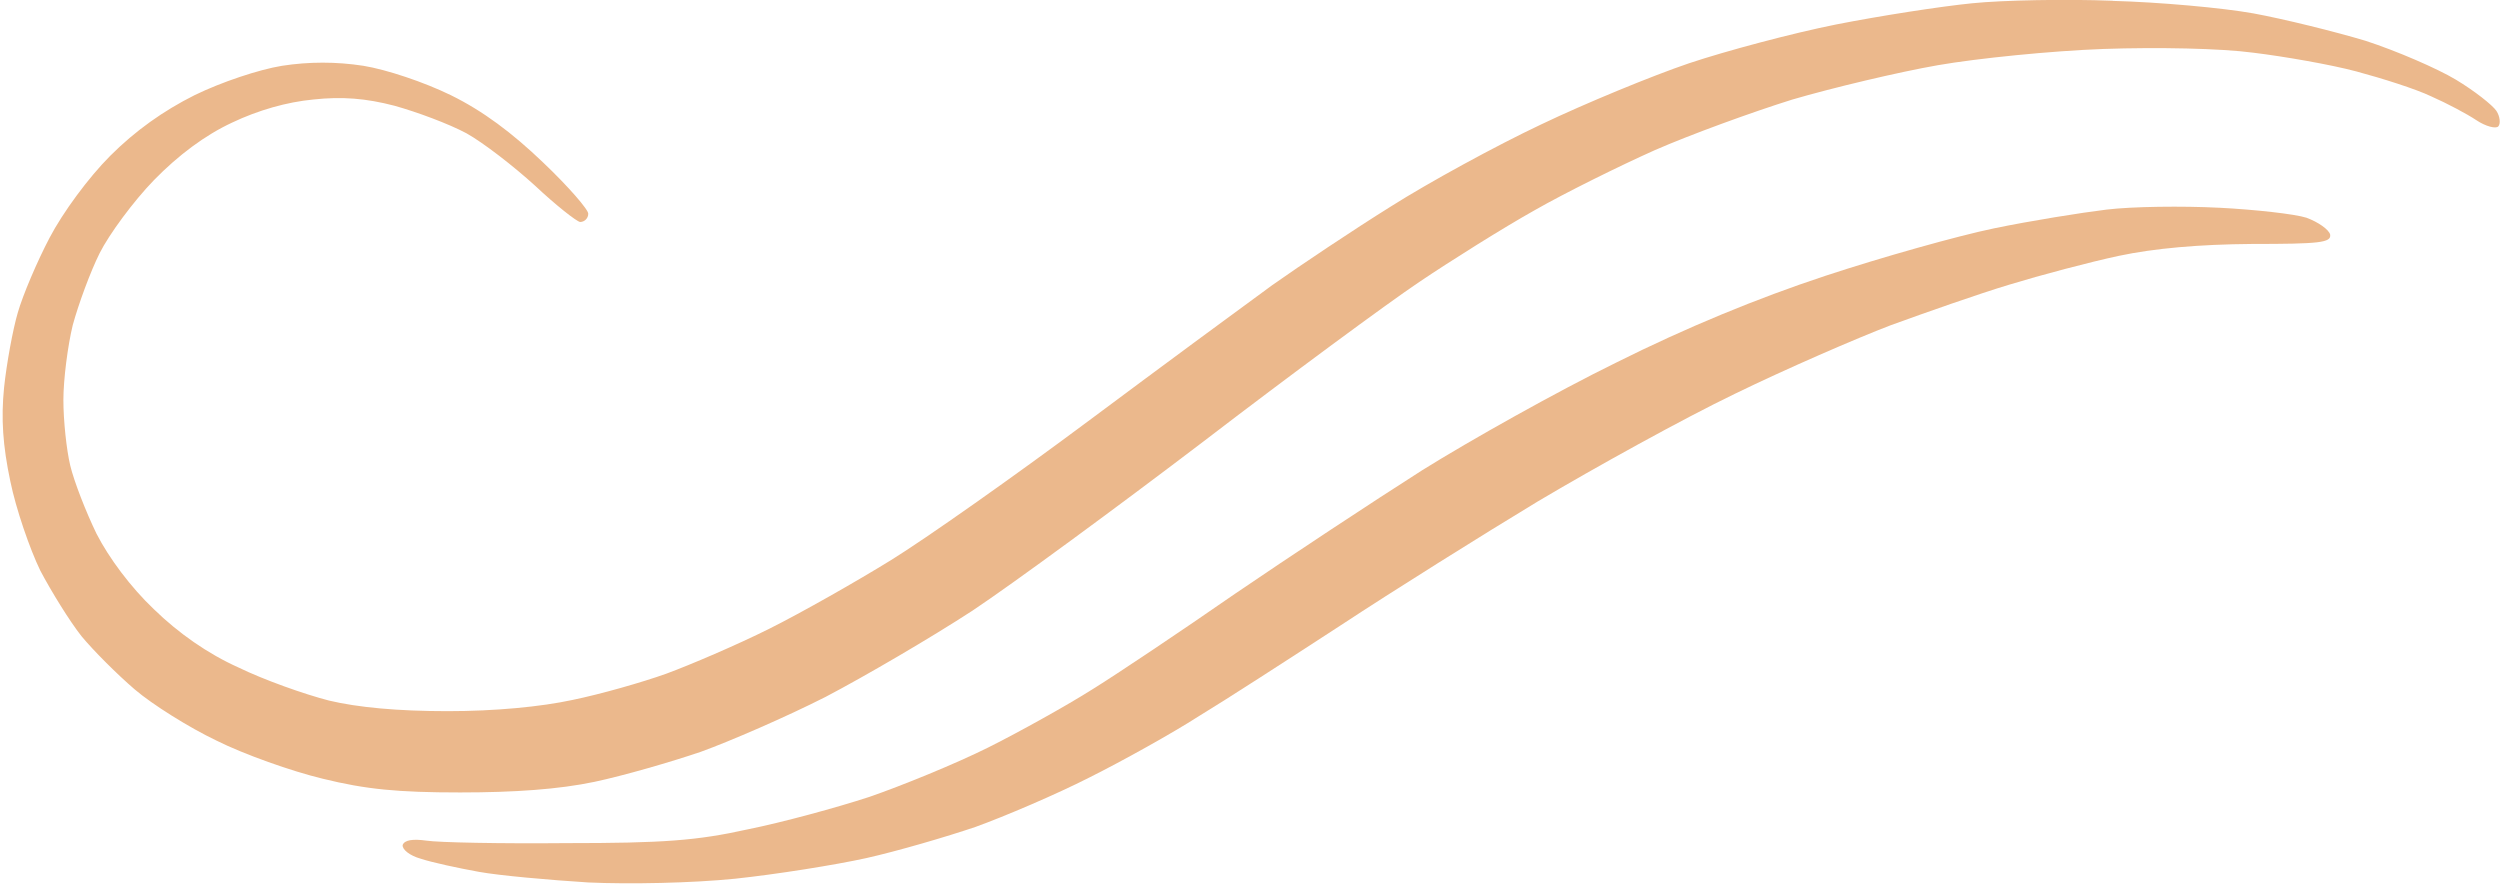
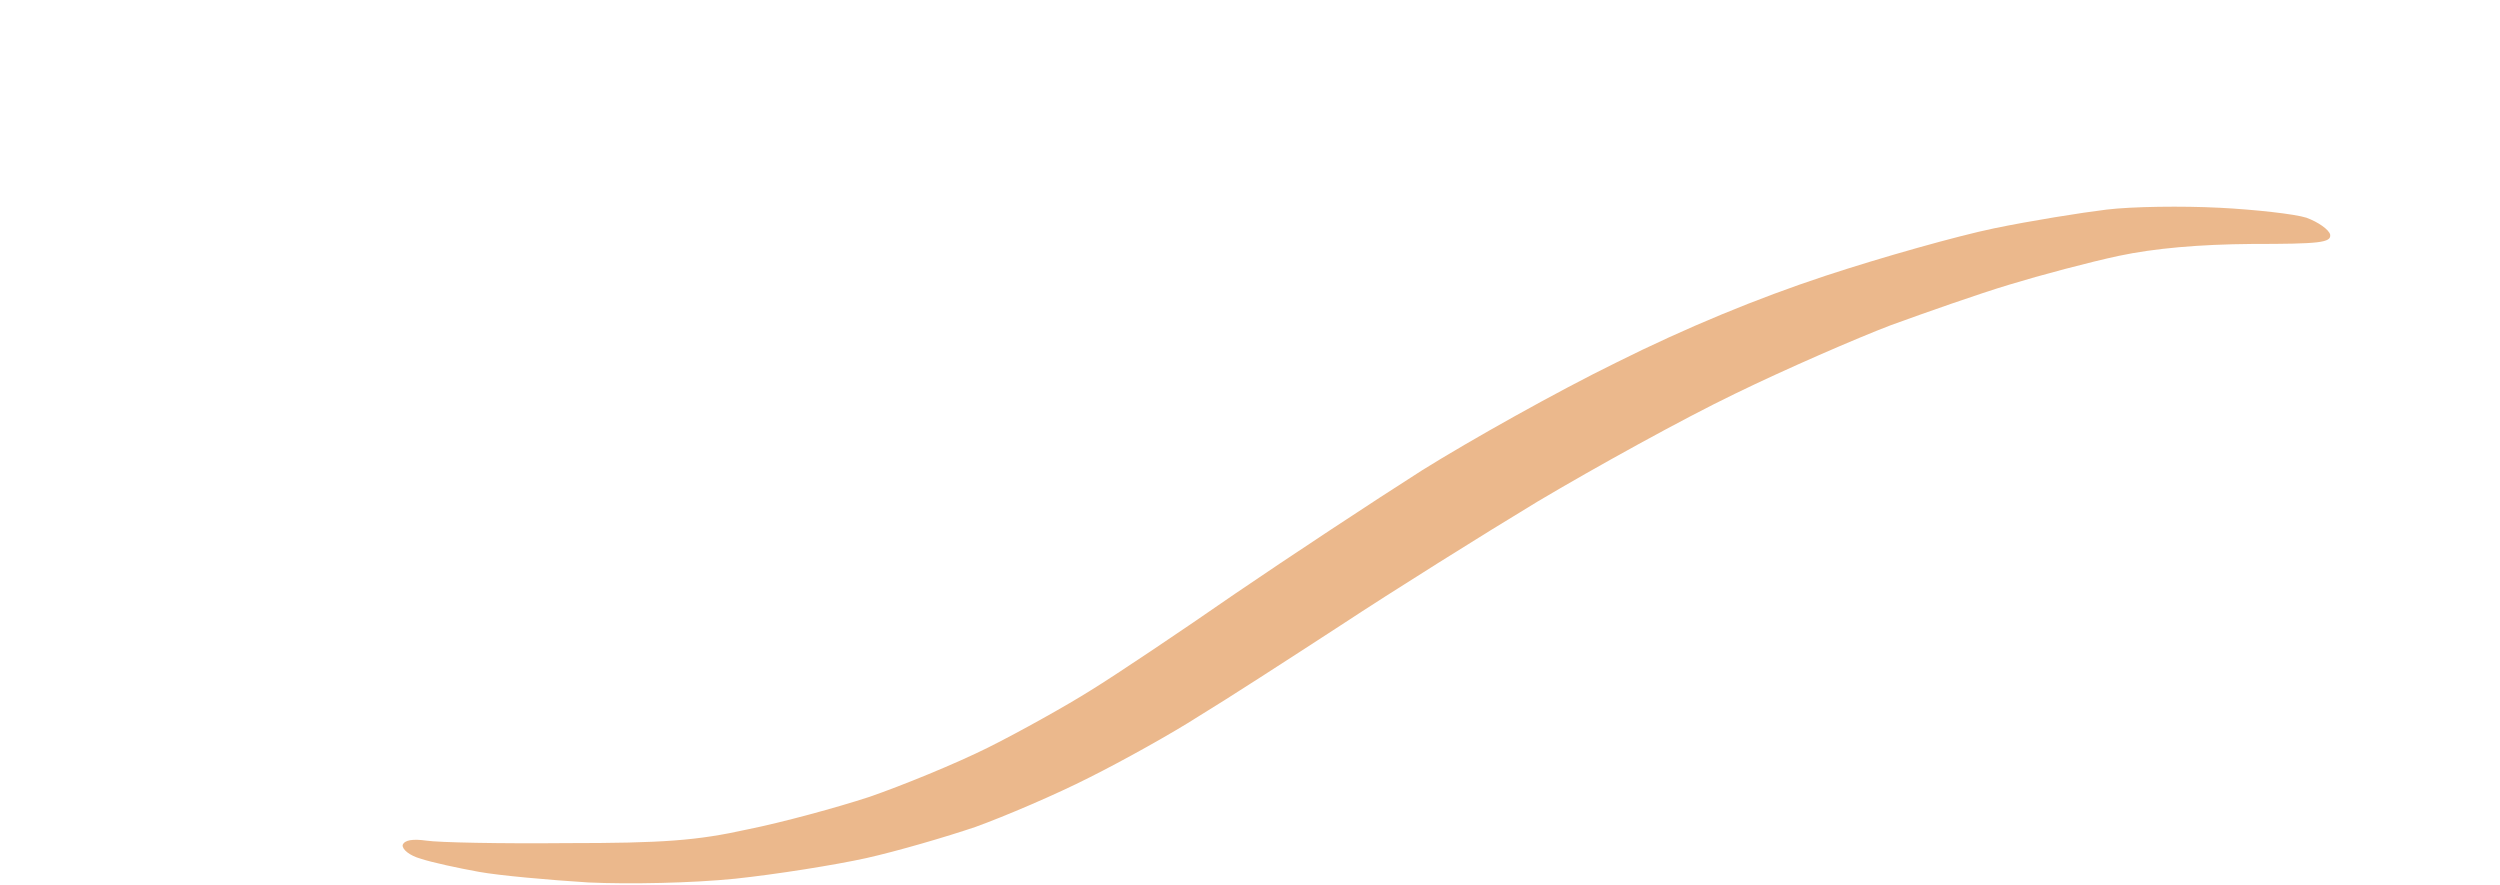
<svg xmlns="http://www.w3.org/2000/svg" height="34.1" preserveAspectRatio="xMidYMid meet" version="1.0" viewBox="-0.1 -0.0 96.3 34.1" width="96.3" zoomAndPan="magnify">
  <g>
    <g fill="#ebb88c" id="change1_1">
      <path d="m 252.16,493.972 c 1.396,0.072 2.912,0.241 3.369,0.385 0.457,0.168 0.866,0.457 0.915,0.65 0.048,0.313 -0.409,0.361 -3.008,0.361 q -3.081,0.024 -5.126,0.457 c -1.131,0.241 -3.032,0.746 -4.212,1.107 -1.203,0.361 -3.249,1.083 -4.573,1.564 -1.324,0.505 -4.043,1.685 -6.017,2.647 -1.998,0.963 -5.391,2.84 -7.581,4.14 -2.19,1.324 -5.608,3.466 -7.581,4.765 -1.998,1.3 -4.452,2.888 -5.487,3.514 -1.011,0.65 -2.912,1.709 -4.212,2.359 -1.276,0.65 -3.249,1.492 -4.38,1.901 -1.131,0.385 -3.032,0.939 -4.212,1.203 -1.203,0.265 -3.466,0.626 -5.054,0.794 -1.661,0.168 -4.067,0.217 -5.656,0.144 -1.516,-0.096 -3.418,-0.265 -4.212,-0.409 -0.794,-0.144 -1.805,-0.361 -2.238,-0.505 -0.433,-0.12 -0.722,-0.361 -0.698,-0.529 0.072,-0.193 0.385,-0.241 0.915,-0.168 0.457,0.072 2.864,0.12 5.391,0.096 3.73,0 5.03,-0.096 6.98,-0.529 1.324,-0.265 3.442,-0.842 4.693,-1.252 1.252,-0.433 3.321,-1.276 4.573,-1.901 1.252,-0.626 3.057,-1.637 3.971,-2.214 0.939,-0.578 3.418,-2.238 5.535,-3.706 2.118,-1.444 5.367,-3.586 7.22,-4.765 1.853,-1.155 5.199,-3.032 7.461,-4.14 2.696,-1.348 5.439,-2.479 8.063,-3.345 2.19,-0.722 5.102,-1.54 6.498,-1.829 1.396,-0.289 3.345,-0.602 4.332,-0.722 0.987,-0.12 2.936,-0.144 4.332,-0.072 z" transform="translate(-166.786 -485.971)" />
-       <path d="m 248.069,486.005 c 1.781,0.048 4.212,0.265 5.415,0.481 1.179,0.217 3.129,0.698 4.332,1.059 1.179,0.385 2.744,1.059 3.466,1.492 0.722,0.433 1.42,0.987 1.564,1.203 0.144,0.217 0.168,0.505 0.072,0.602 -0.096,0.096 -0.481,0 -0.842,-0.241 -0.361,-0.241 -1.131,-0.65 -1.733,-0.915 -0.602,-0.289 -1.901,-0.698 -2.888,-0.963 -0.987,-0.265 -2.792,-0.578 -3.971,-0.722 -1.252,-0.168 -3.682,-0.217 -5.776,-0.144 -1.998,0.072 -4.862,0.361 -6.378,0.626 -1.516,0.265 -4.043,0.866 -5.608,1.324 -1.54,0.481 -3.923,1.348 -5.295,1.949 -1.348,0.602 -3.442,1.637 -4.621,2.31 -1.203,0.674 -3.201,1.925 -4.452,2.768 -1.252,0.842 -5.006,3.61 -8.303,6.137 -3.321,2.527 -7.316,5.463 -8.905,6.522 -1.588,1.035 -4.14,2.527 -5.656,3.321 -1.516,0.77 -3.682,1.709 -4.813,2.118 -1.131,0.385 -2.96,0.915 -4.091,1.155 -1.372,0.289 -3.081,0.409 -5.174,0.409 -2.407,0 -3.634,-0.12 -5.295,-0.529 -1.203,-0.289 -3.032,-0.939 -4.091,-1.468 -1.059,-0.505 -2.479,-1.396 -3.153,-1.974 -0.674,-0.578 -1.588,-1.492 -2.046,-2.046 -0.457,-0.578 -1.155,-1.709 -1.588,-2.527 -0.409,-0.842 -0.939,-2.383 -1.155,-3.442 -0.289,-1.372 -0.361,-2.407 -0.241,-3.61 0.096,-0.915 0.337,-2.238 0.529,-2.888 0.193,-0.674 0.746,-1.974 1.227,-2.888 0.505,-0.963 1.492,-2.31 2.335,-3.153 0.963,-0.963 2.046,-1.733 3.249,-2.335 1.035,-0.505 2.479,-0.987 3.369,-1.131 q 1.564,-0.241 3.129,0 c 0.89,0.144 2.335,0.626 3.369,1.131 1.227,0.602 2.359,1.444 3.562,2.599 0.963,0.915 1.757,1.829 1.733,1.974 0,0.168 -0.144,0.313 -0.313,0.313 -0.144,-0.024 -0.939,-0.65 -1.733,-1.396 -0.818,-0.746 -1.998,-1.661 -2.647,-2.022 -0.674,-0.361 -1.901,-0.818 -2.768,-1.059 -1.107,-0.289 -2.022,-0.361 -3.129,-0.241 -1.011,0.096 -2.118,0.409 -3.129,0.89 -1.035,0.481 -2.07,1.252 -3.008,2.214 -0.794,0.818 -1.733,2.094 -2.094,2.816 -0.361,0.722 -0.818,1.974 -1.035,2.768 -0.193,0.794 -0.361,2.094 -0.361,2.888 0,0.794 0.12,1.925 0.265,2.527 0.144,0.602 0.602,1.781 1.011,2.623 0.481,0.939 1.324,2.07 2.214,2.912 0.939,0.915 2.07,1.709 3.249,2.238 0.987,0.481 2.551,1.035 3.49,1.276 1.107,0.265 2.647,0.409 4.573,0.409 1.829,0 3.586,-0.168 4.813,-0.433 1.059,-0.217 2.671,-0.674 3.61,-1.011 0.915,-0.337 2.72,-1.107 3.971,-1.733 1.252,-0.626 3.369,-1.829 4.693,-2.647 1.324,-0.818 4.741,-3.225 7.581,-5.343 2.84,-2.118 6.041,-4.477 7.1,-5.247 1.059,-0.746 3.105,-2.118 4.573,-3.032 1.444,-0.915 4.043,-2.335 5.776,-3.153 1.709,-0.818 4.284,-1.877 5.704,-2.359 1.444,-0.481 3.971,-1.155 5.656,-1.492 1.709,-0.337 4.043,-0.698 5.247,-0.818 1.179,-0.12 3.634,-0.168 5.415,-0.096 z" transform="translate(-166.786 -485.971)" />
    </g>
  </g>
</svg>